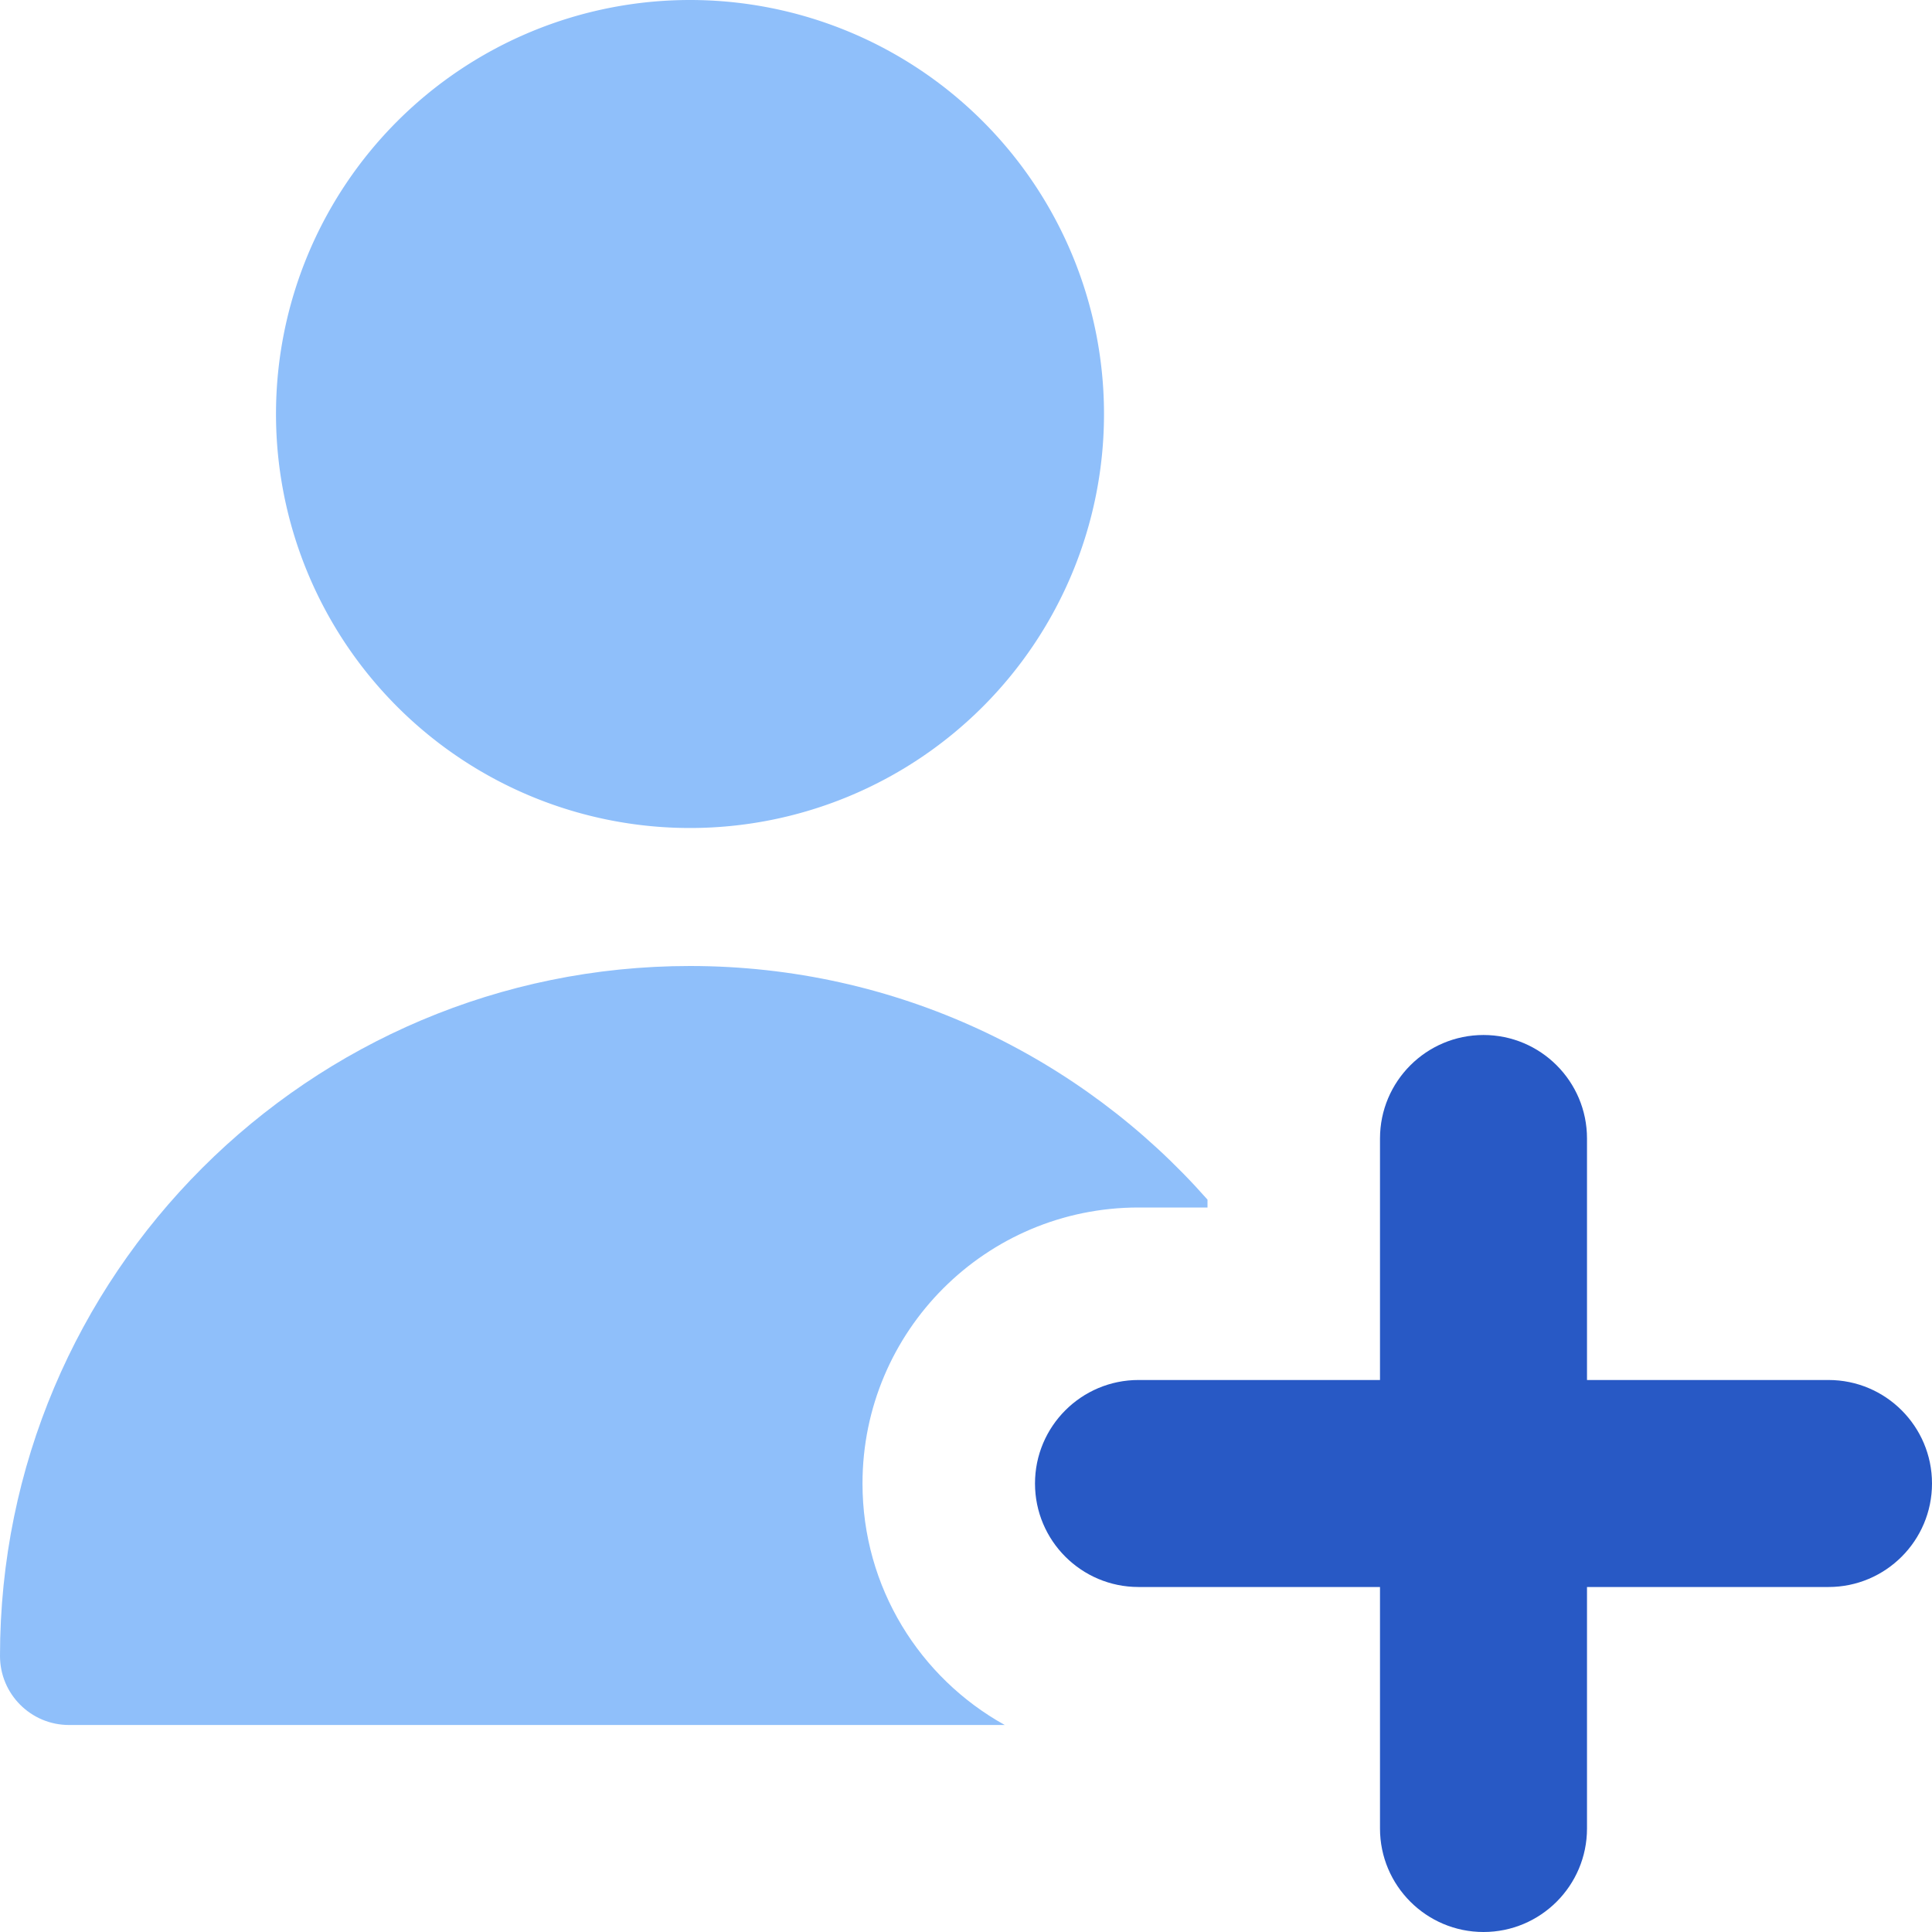
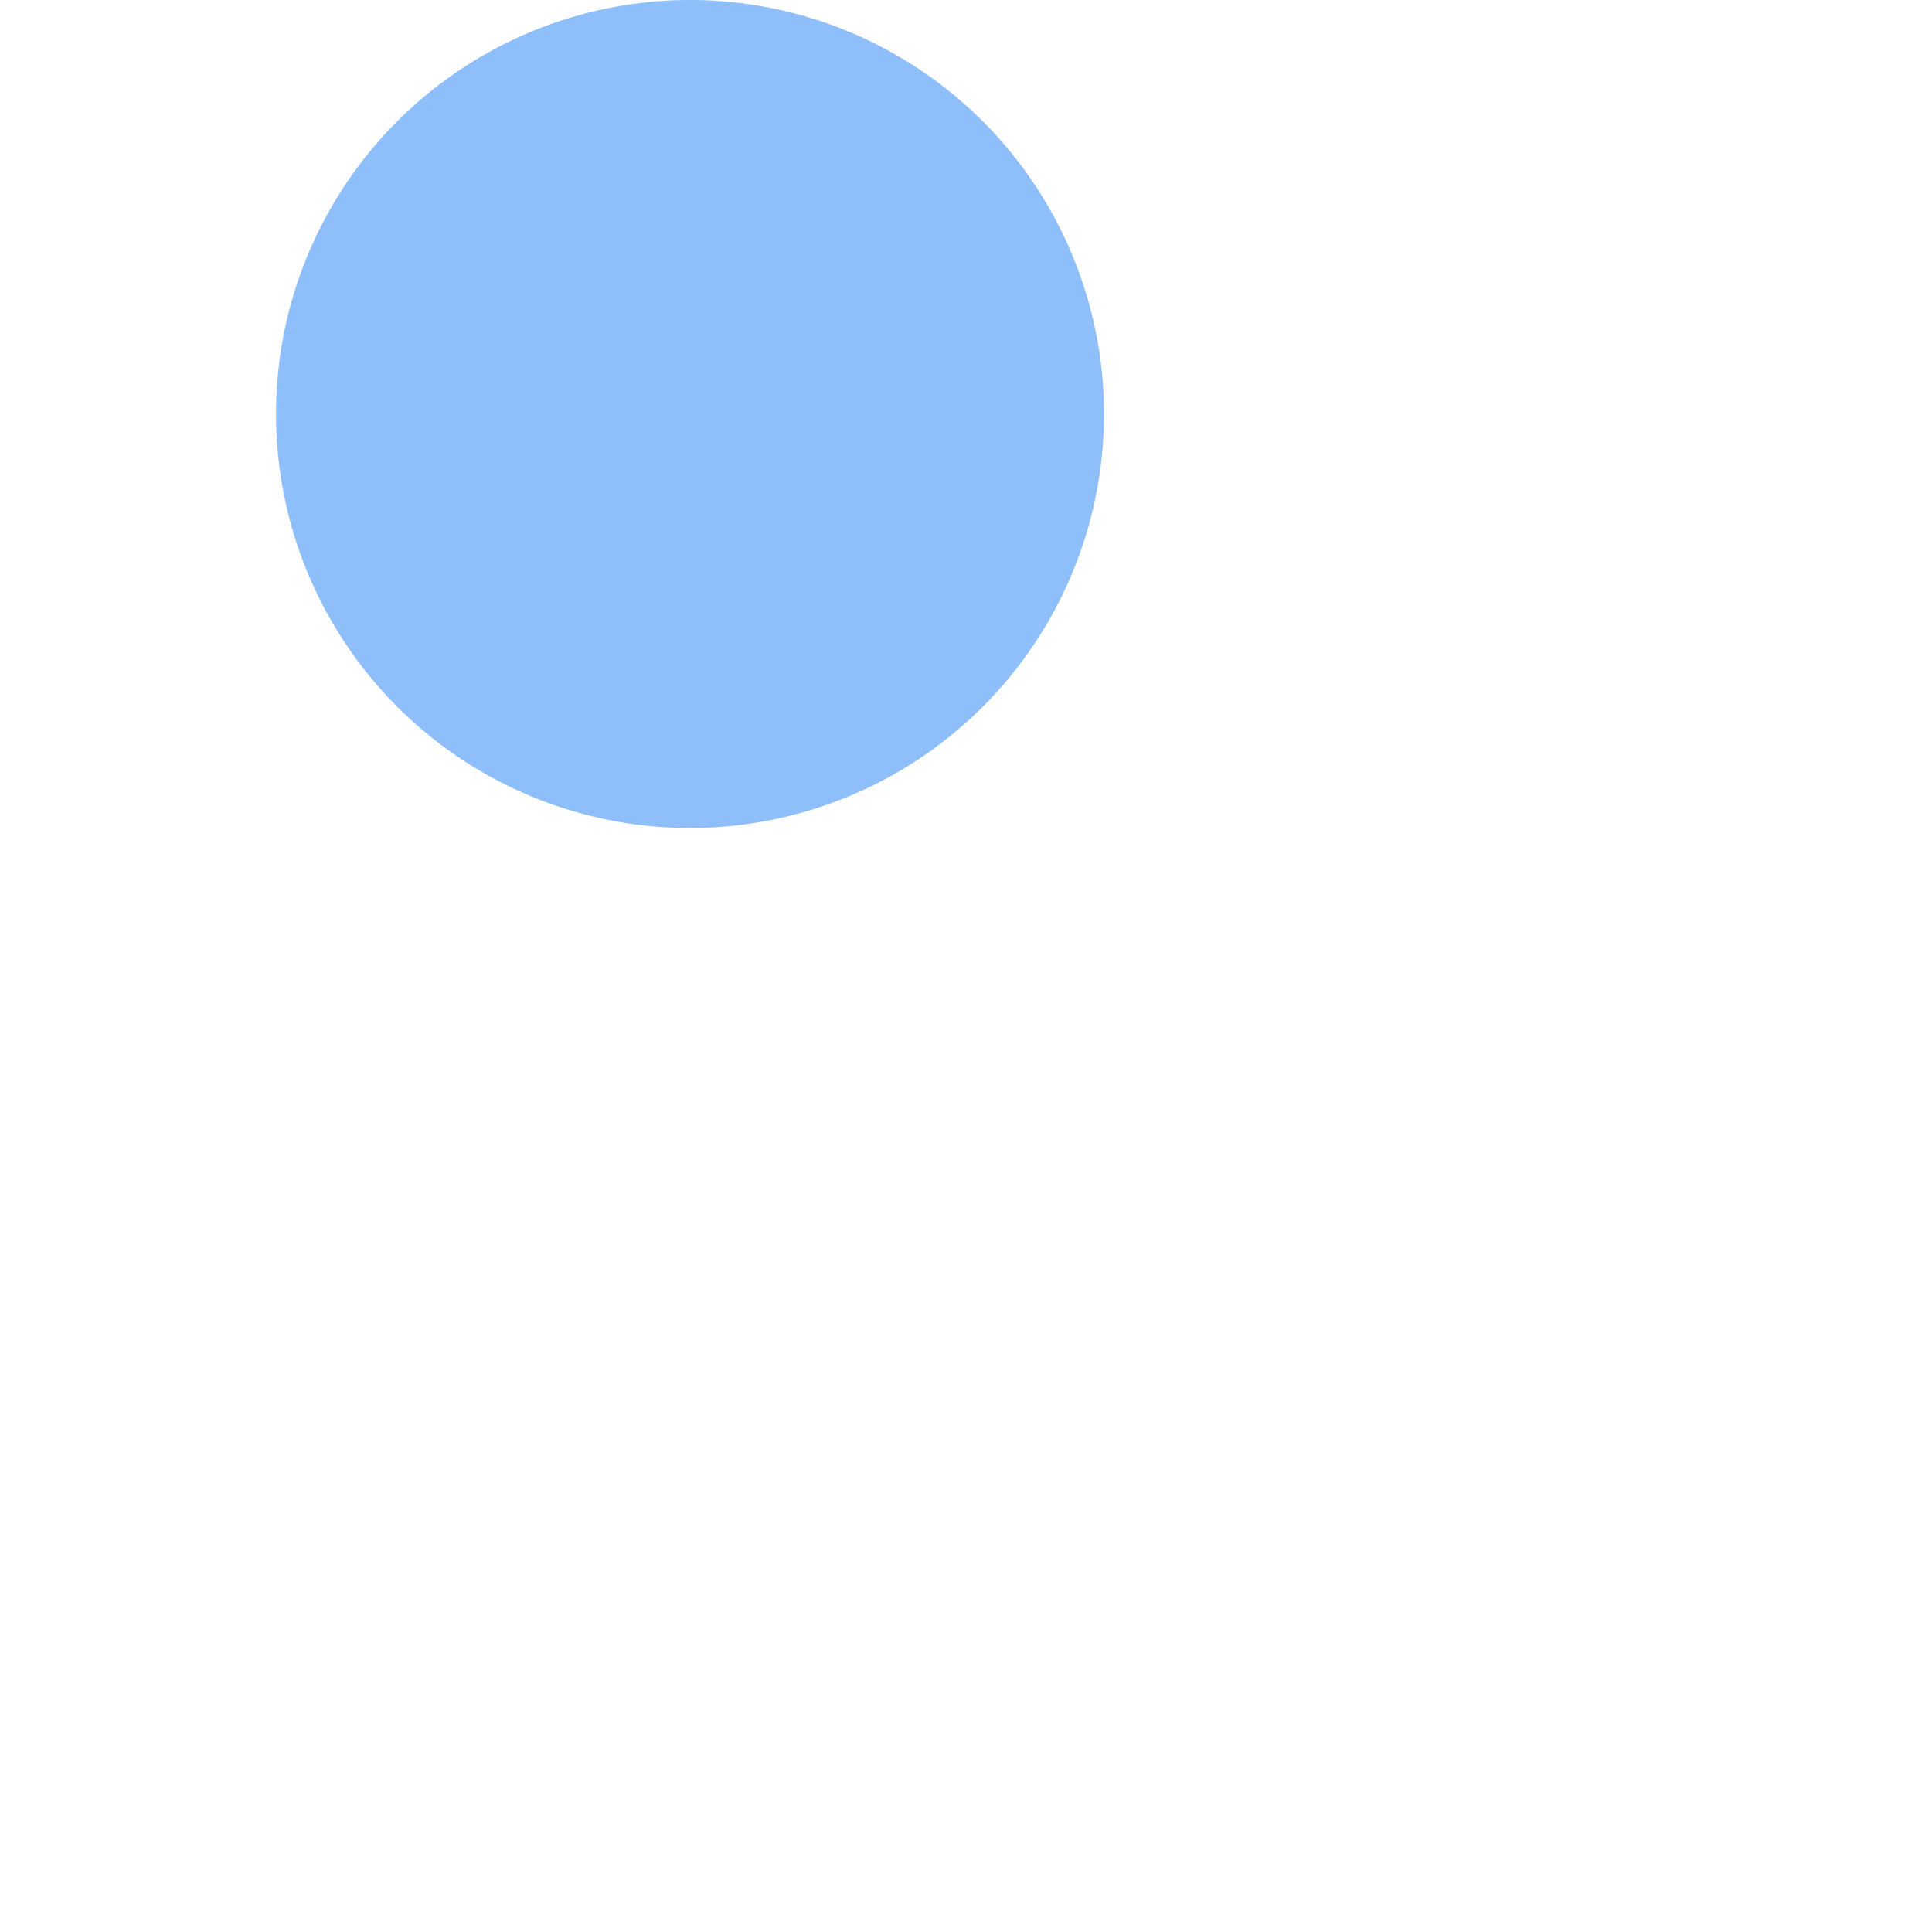
<svg xmlns="http://www.w3.org/2000/svg" fill="none" viewBox="0 0 14 14" id="User-Add-Plus--Streamline-Core">
  <desc>User Add Plus Streamline Icon: https://streamlinehq.com</desc>
  <g id="user-add-plus--actions-add-close-geometric-human-person-plus-single-up-user">
    <path id="Ellipse 337" fill="#8fbffa" d="M2 3a3 3 0 1 0 6 0 3 3 0 1 0 -6 0" stroke-width="1" />
    <g id="Vector">
-       <path fill="#8fbffa" d="M8.75 8.693C7.834 7.655 6.493 7 5 7c-2.761 0 -5 2.239 -5 5 0 0.276 0.224 0.5 0.5 0.5h6.781C6.666 12.159 6.25 11.503 6.25 10.75c0 -1.105 0.895 -2 2 -2h0.5v-0.057Z" stroke-width="1" />
-     </g>
+       </g>
    <g id="Vector_2">
-       <path fill="#2859c5" fill-rule="evenodd" d="M10.75 7.5c0.414 0 0.75 0.336 0.75 0.75V10h1.75c0.414 0 0.75 0.336 0.75 0.75s-0.336 0.75 -0.75 0.75H11.5v1.75c0 0.414 -0.336 0.75 -0.75 0.75s-0.75 -0.336 -0.75 -0.75V11.5H8.25c-0.414 0 -0.75 -0.336 -0.75 -0.75s0.336 -0.75 0.75 -0.75H10V8.25c0 -0.414 0.336 -0.75 0.75 -0.75Z" clip-rule="evenodd" stroke-width="1" />
-     </g>
+       </g>
  </g>
</svg>